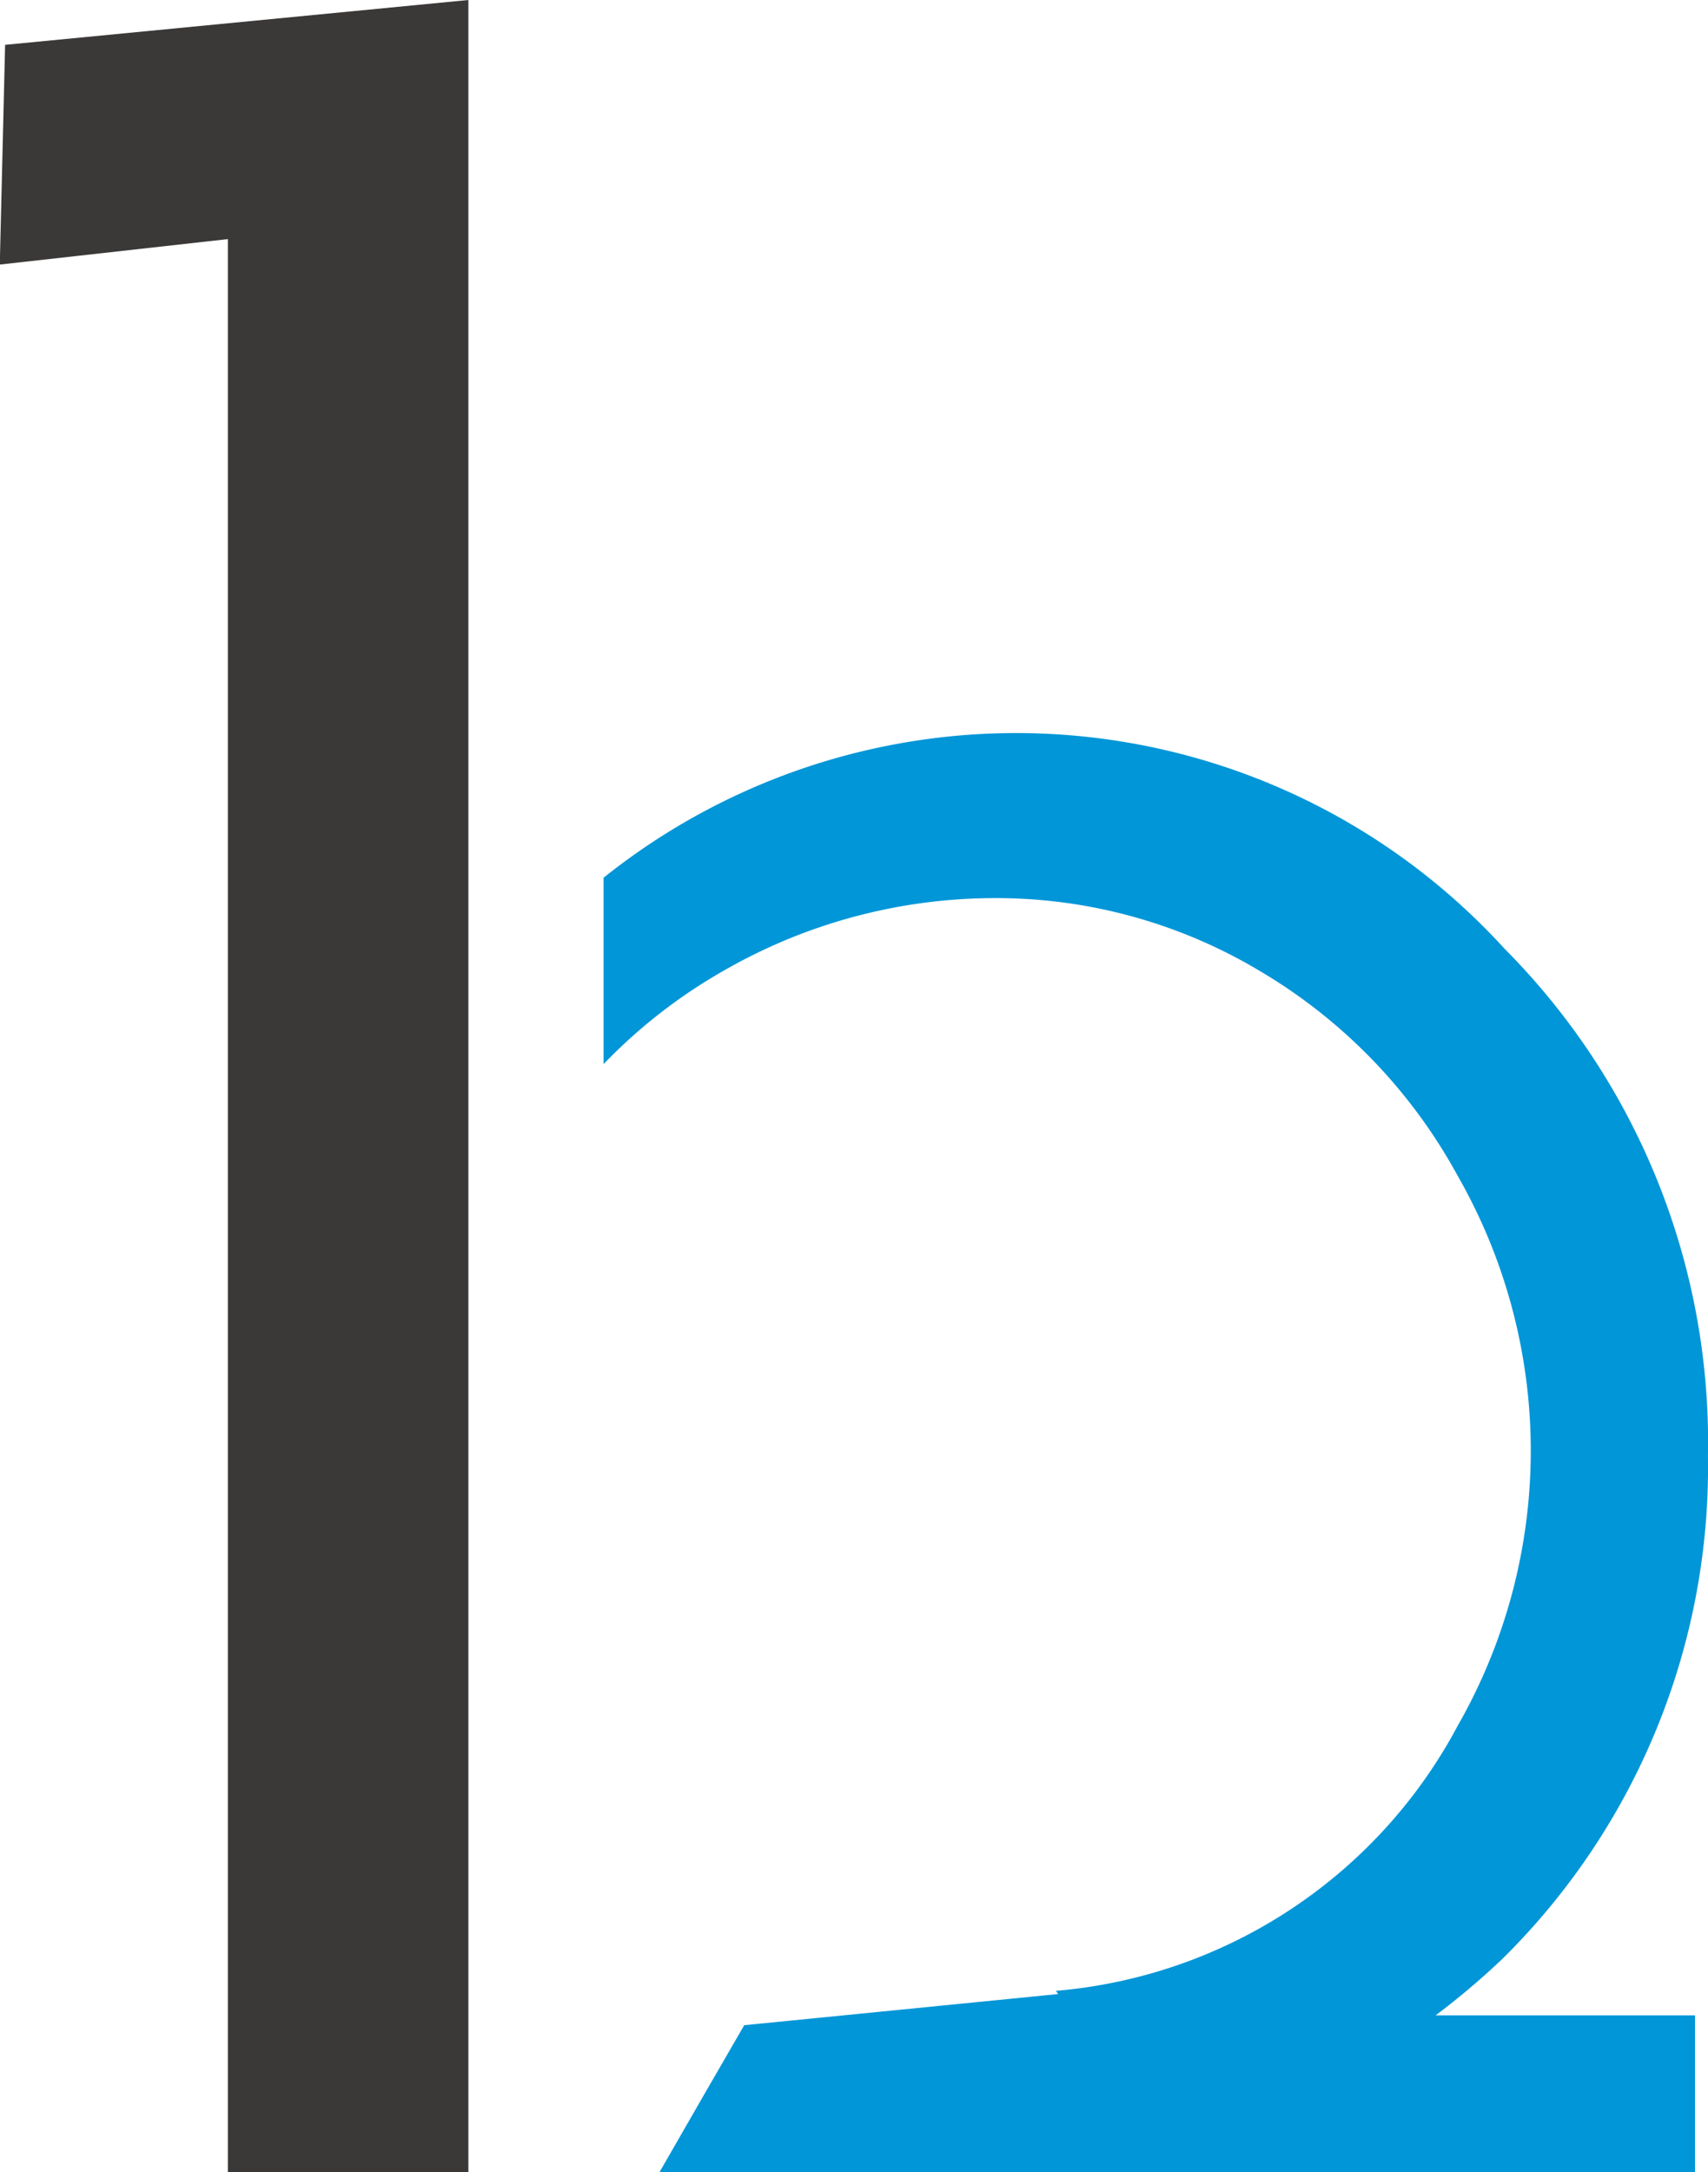
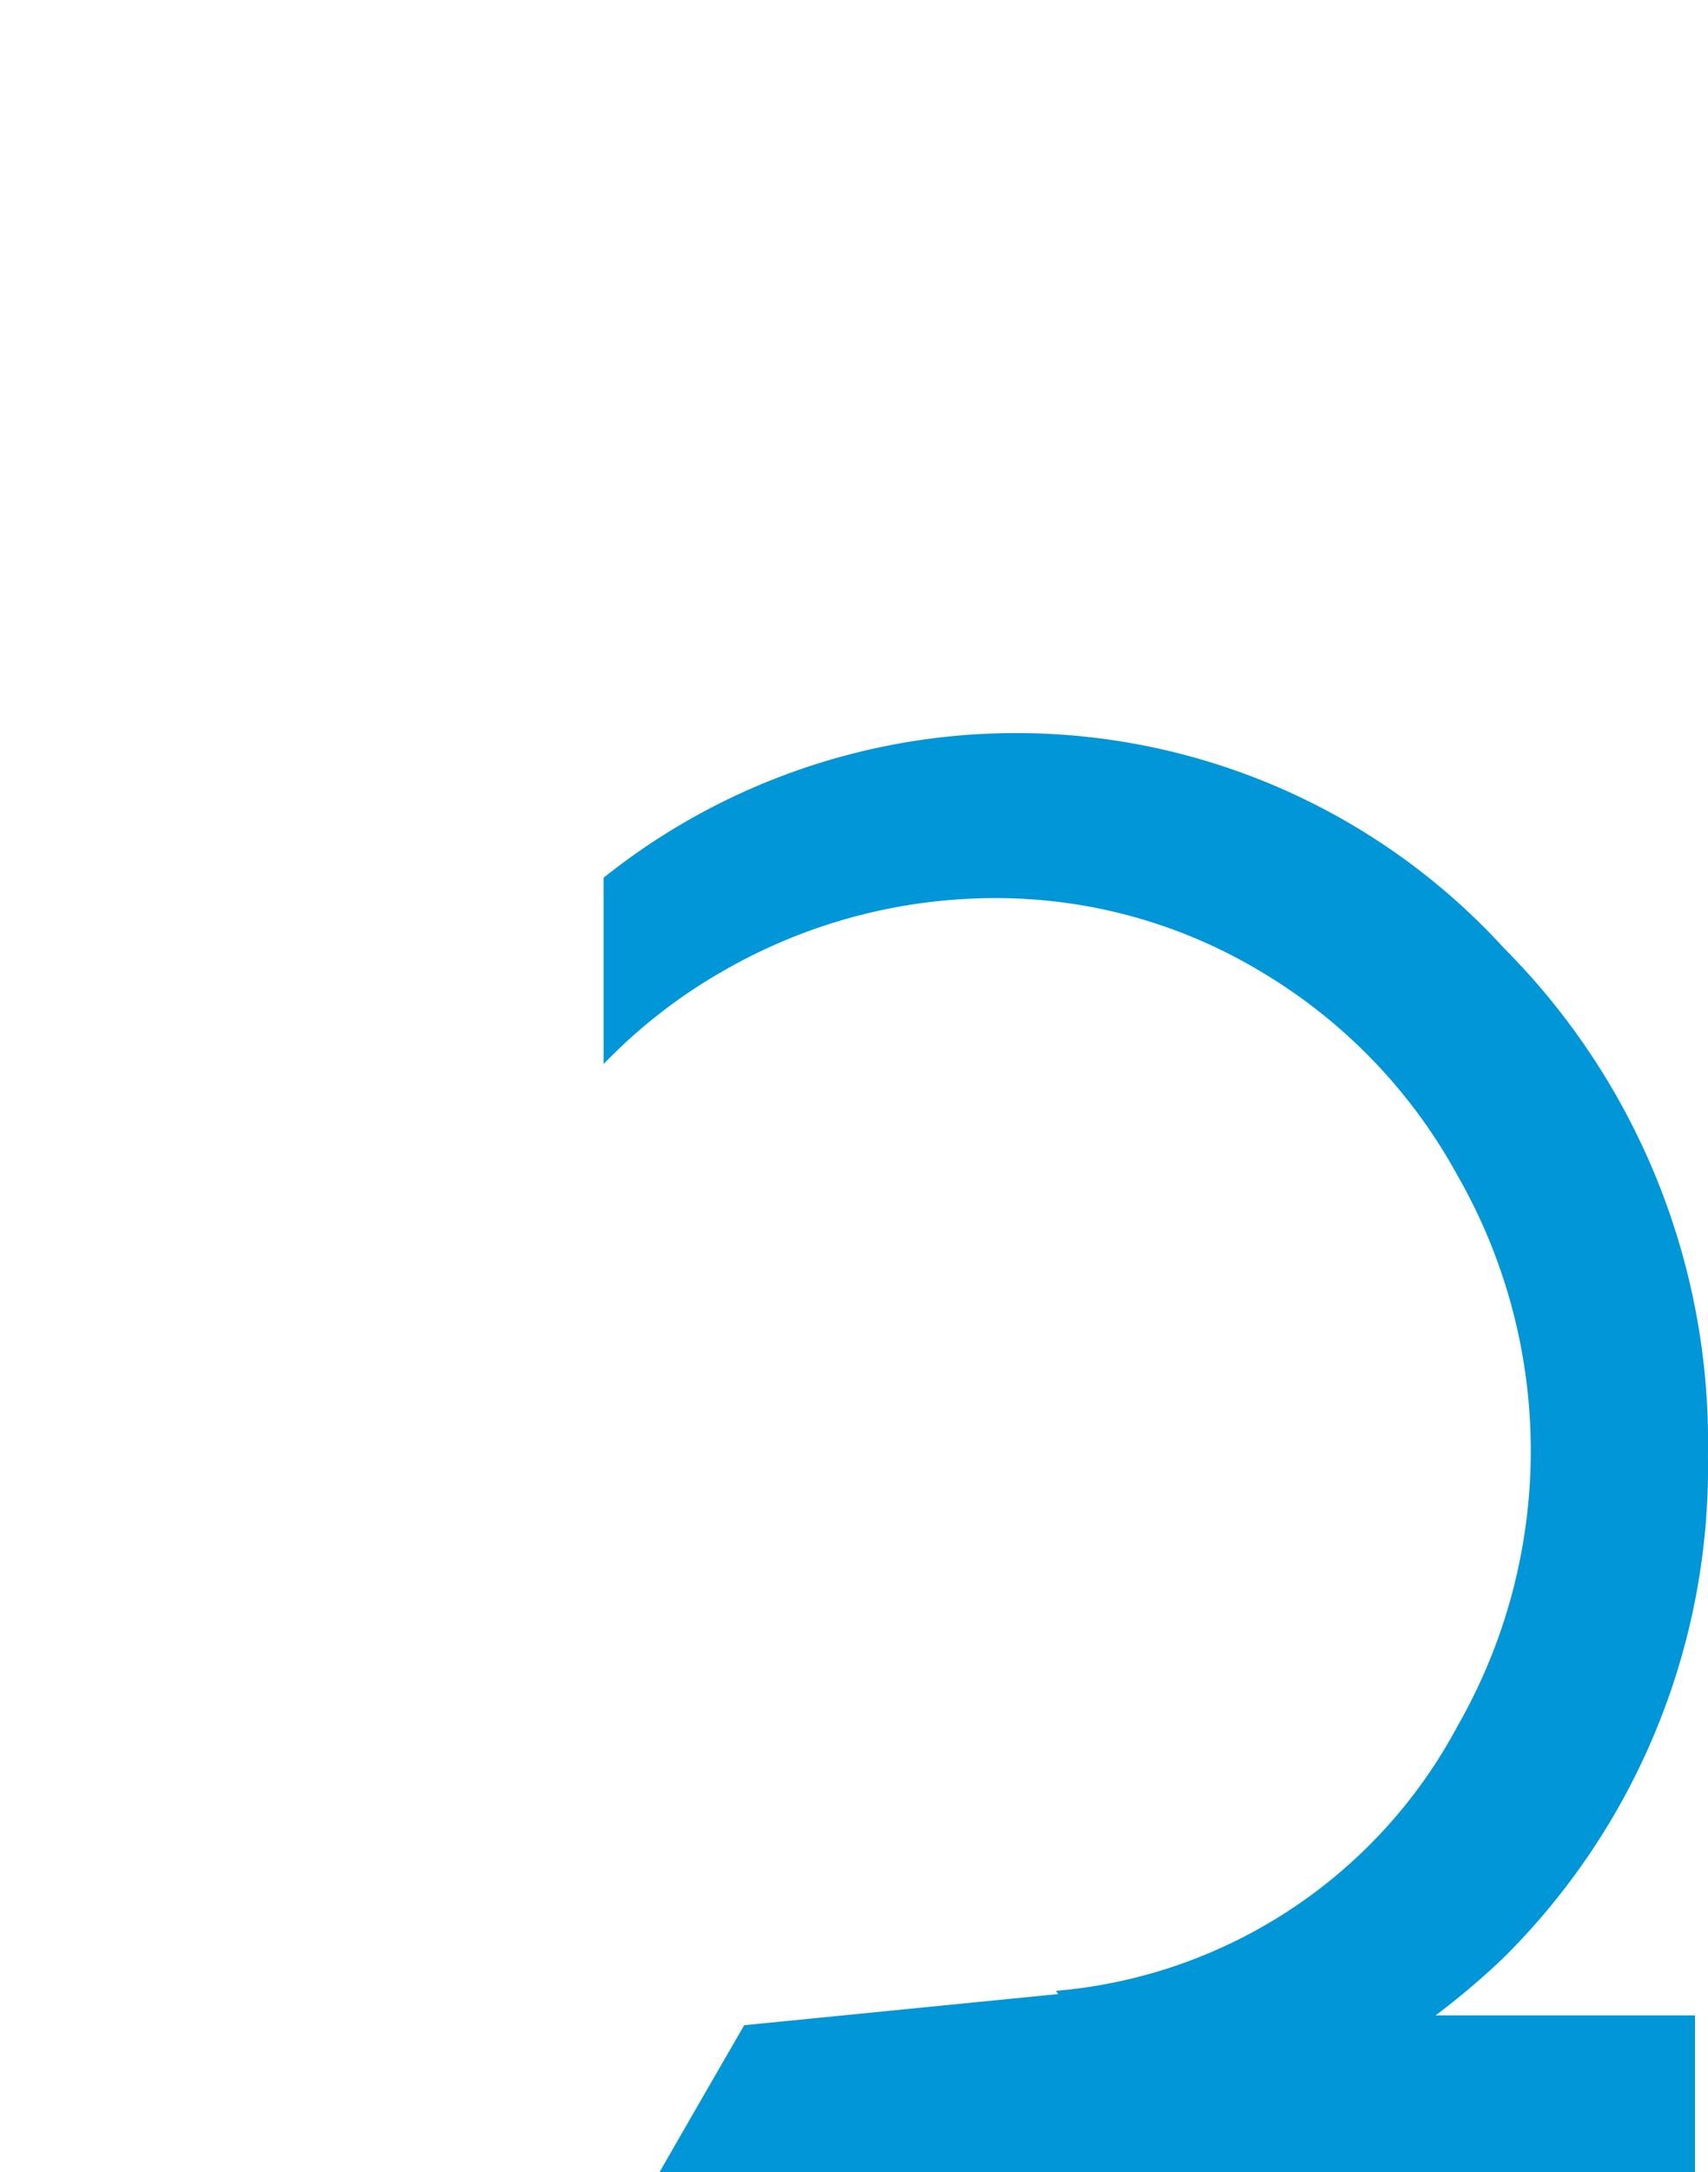
<svg xmlns="http://www.w3.org/2000/svg" width="32.075" height="40.789" viewBox="0 0 32.075 40.789">
  <g transform="translate(-483.904 -269.8)">
    <path d="M515.173,310.33a12.968,12.968,0,0,0,3.862-9.447,13.145,13.145,0,0,0-3.825-9.529,12.409,12.409,0,0,0-16.914-1.328v3.5a9.948,9.948,0,0,1,2.243-1.747,10.224,10.224,0,0,1,5.113-1.37,9.639,9.639,0,0,1,4.97,1.37,10.047,10.047,0,0,1,3.706,3.832,10.4,10.4,0,0,1,.009,10.337,9.452,9.452,0,0,1-7.548,4.981l.044.06-4.031.4-1.865.185-.755,1.306-.837,1.455h19.447v-2.946h-4.871A14.145,14.145,0,0,0,515.173,310.33Z" transform="translate(-3.057 -3.744)" fill="#0096d8" />
-     <path d="M484,270.642l-.1,4.126,4.283-.478v36.3H492.7V269.8Z" fill="#3b3938" />
  </g>
</svg>